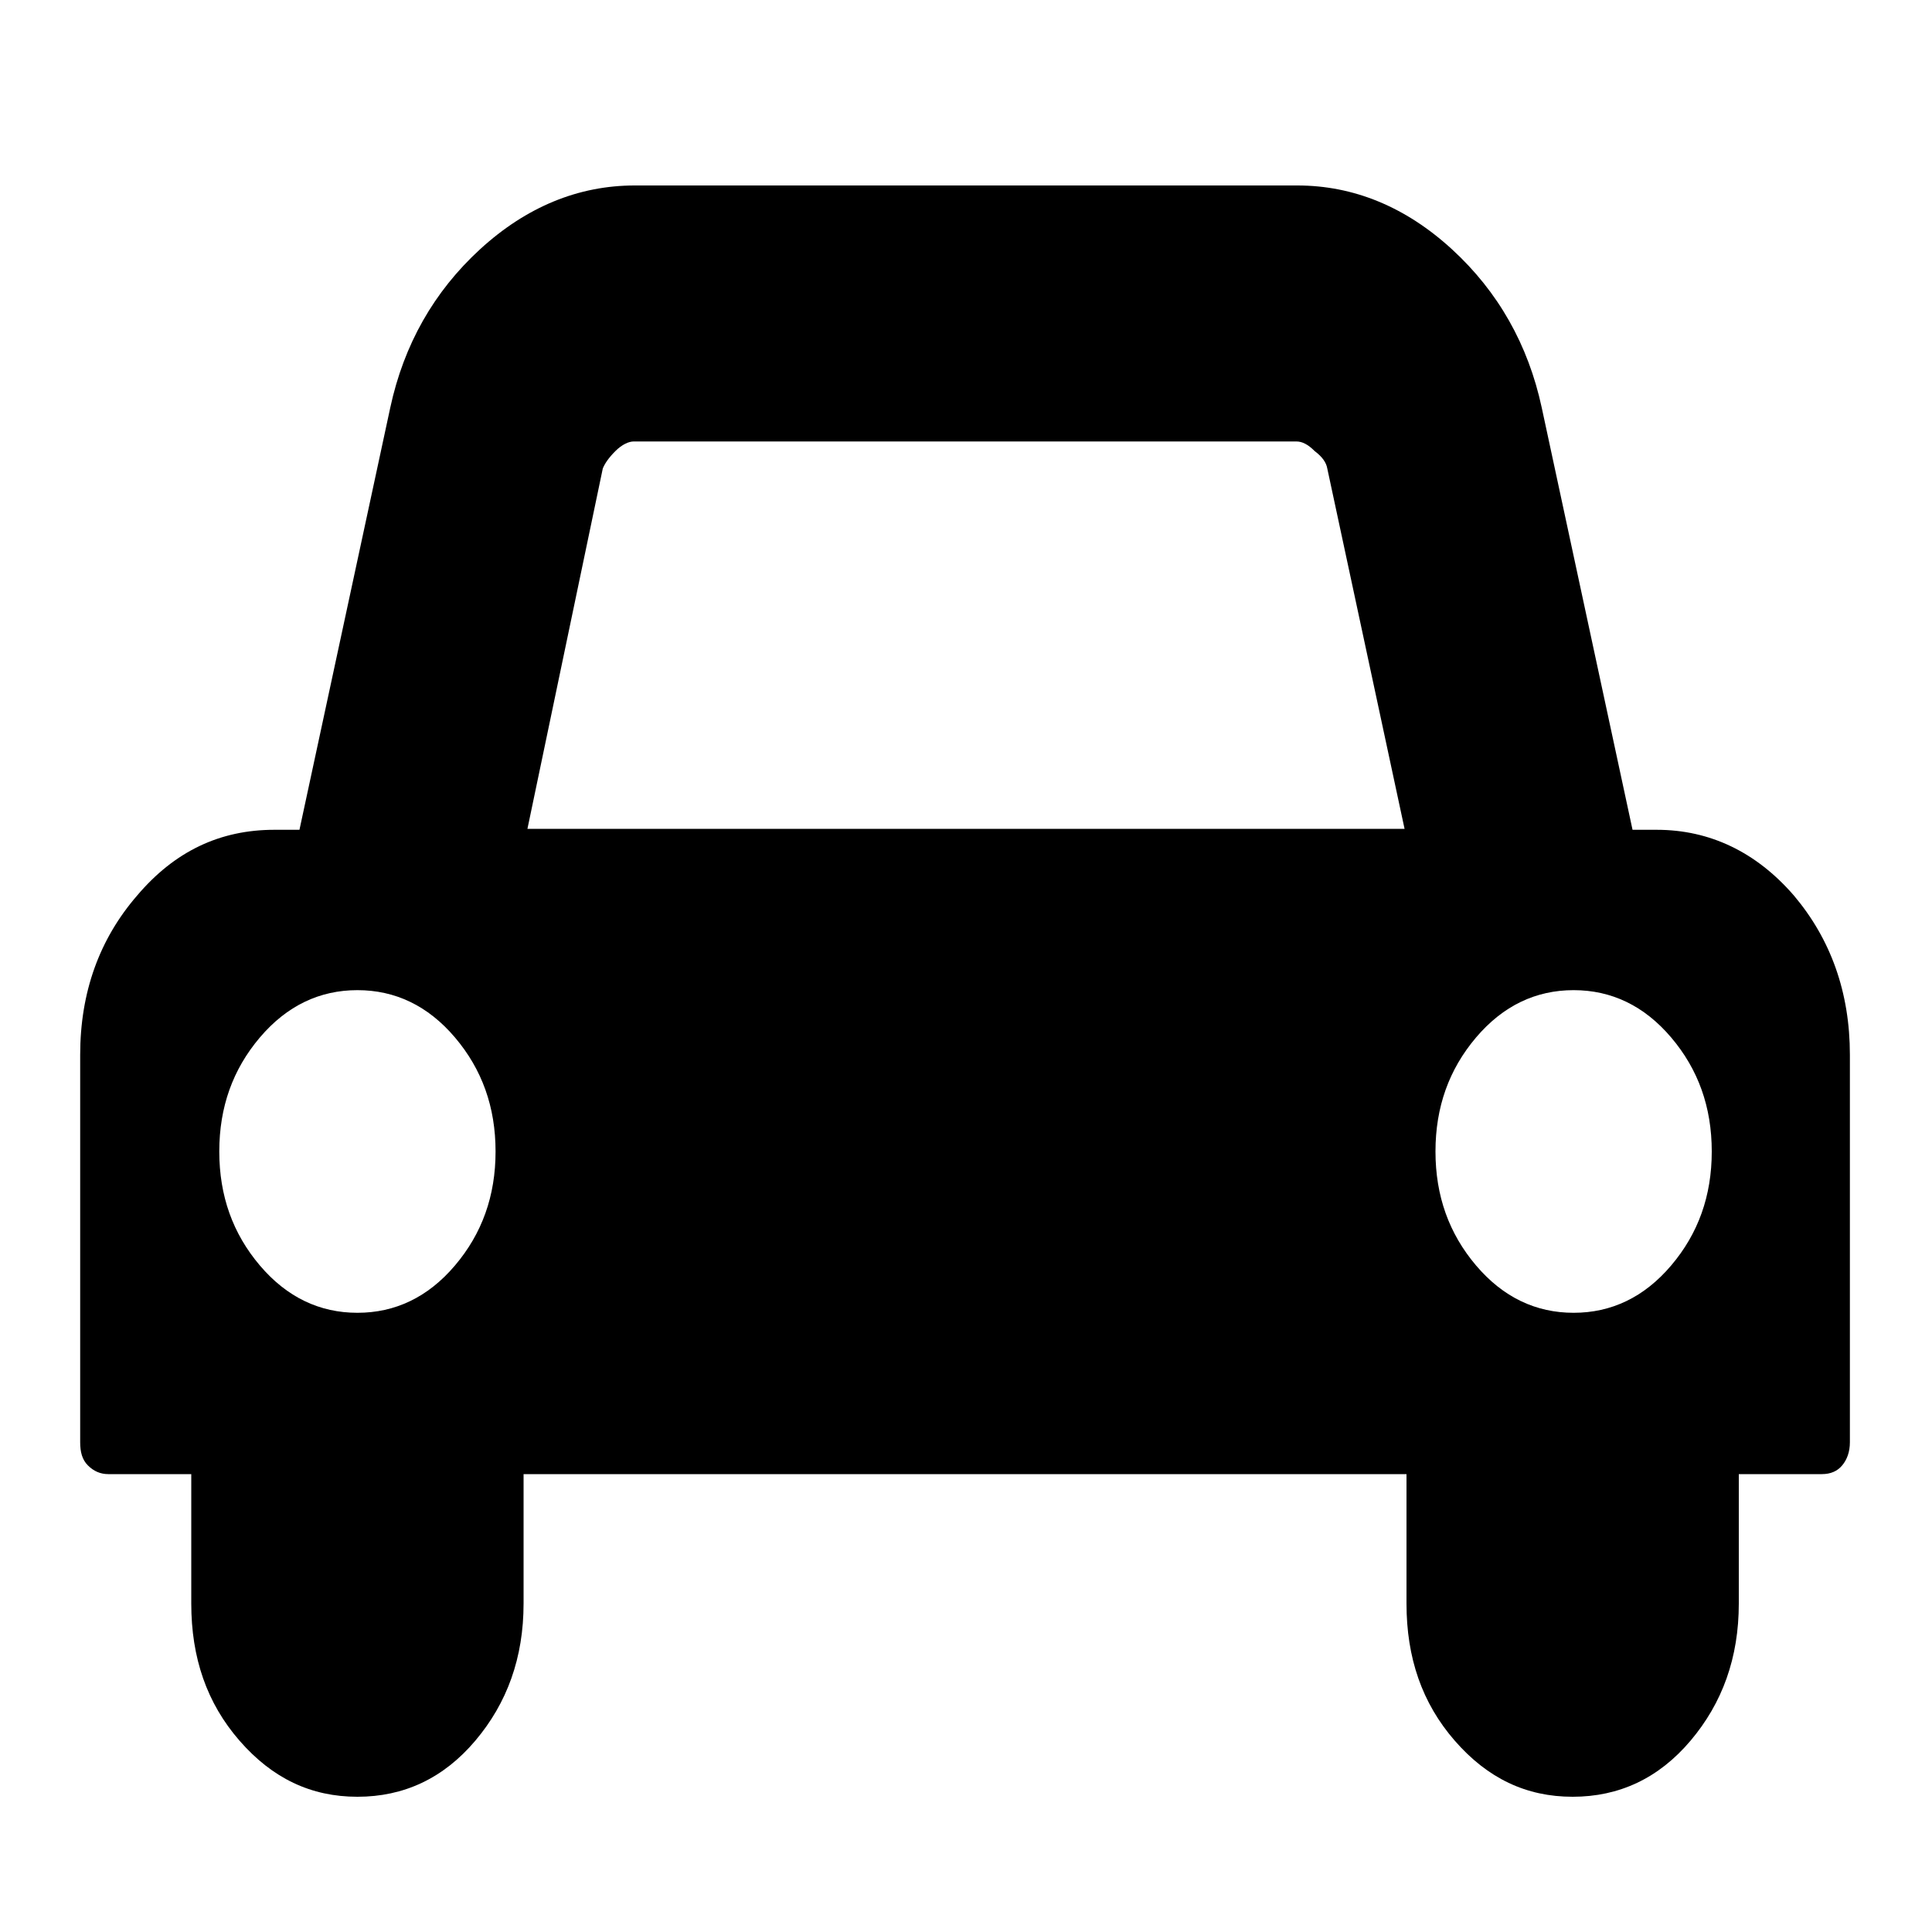
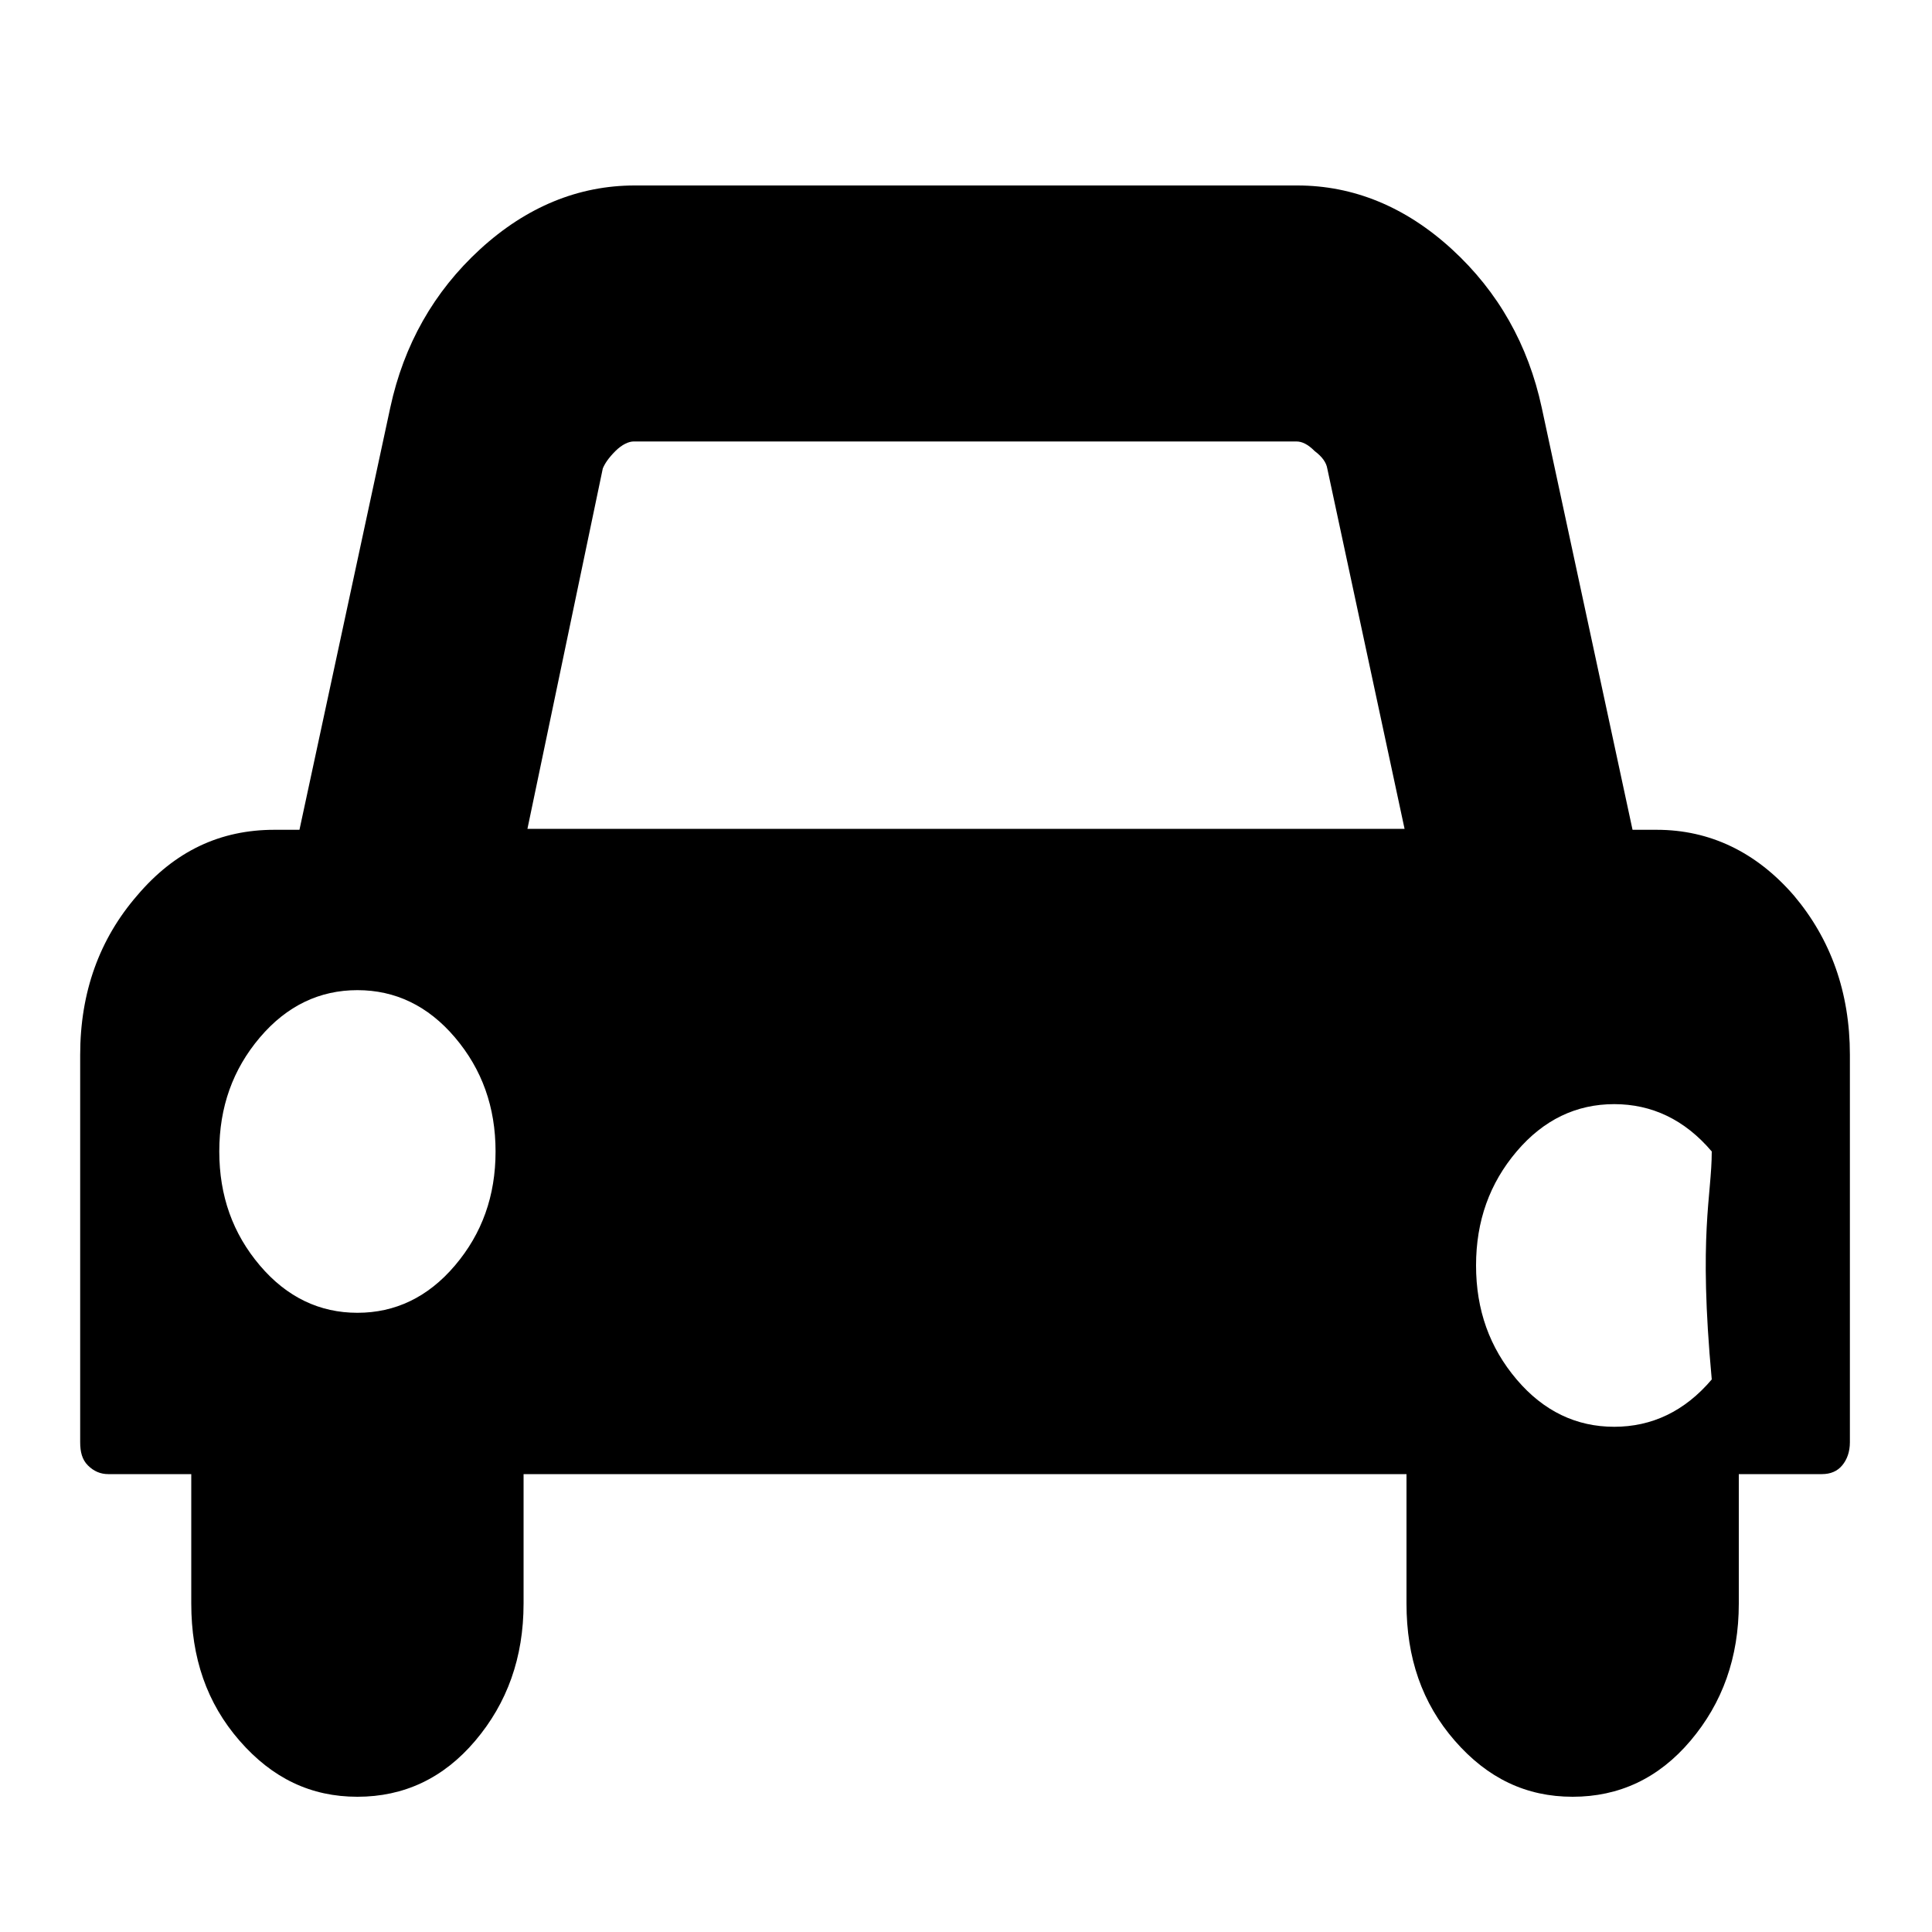
<svg xmlns="http://www.w3.org/2000/svg" version="1.1" id="Layer_1" x="0px" y="0px" viewBox="0 0 200 200" style="enable-background:new 0 0 200 200;" xml:space="preserve">
-   <path d="M51.3,119.2c0-4.6-1.4-8.5-4.2-11.8c-2.8-3.3-6.2-4.9-10.1-4.9s-7.3,1.6-10.1,4.9s-4.2,7.2-4.2,11.8c0,4.6,1.4,8.5,4.2,11.8  c2.8,3.3,6.2,4.9,10.1,4.9s7.3-1.6,10.1-4.9C49.9,127.7,51.3,123.8,51.3,119.2z M54.6,85.8h90.8l-8-37.3c-0.1-0.6-0.5-1.2-1.3-1.8  c-0.7-0.7-1.3-1-1.9-1H65.6c-0.5,0-1.2,0.3-1.9,1c-0.7,0.7-1.1,1.3-1.3,1.8L54.6,85.8z M177.2,119.2c0-4.6-1.4-8.5-4.2-11.8  c-2.8-3.3-6.2-4.9-10.1-4.9c-3.9,0-7.3,1.6-10.1,4.9s-4.2,7.2-4.2,11.8c0,4.6,1.4,8.5,4.2,11.8c2.8,3.3,6.2,4.9,10.1,4.9  c3.9,0,7.3-1.6,10.1-4.9C175.8,127.7,177.2,123.8,177.2,119.2z M191.5,109.2v40.1c0,1-0.3,1.8-0.8,2.4c-0.5,0.6-1.2,0.9-2.1,0.9H180  V166c0,5.6-1.7,10.3-5,14.2s-7.4,5.8-12.2,5.8c-4.8,0-8.8-1.9-12.2-5.8s-5-8.6-5-14.2v-13.4H54.2V166c0,5.6-1.7,10.3-5,14.2  S41.8,186,37,186s-8.8-1.9-12.2-5.8s-5-8.6-5-14.2v-13.4h-8.6c-0.8,0-1.5-0.3-2.1-0.9s-0.8-1.4-0.8-2.4v-40.1c0-6.5,2-12,5.9-16.5  c3.9-4.6,8.6-6.8,14.2-6.8H31l9.4-43.7c1.4-6.5,4.5-12,9.3-16.4s10.2-6.6,16-6.6h68.6c5.8,0,11.2,2.2,16,6.6s7.9,9.9,9.3,16.4  l9.4,43.7h2.5c5.5,0,10.3,2.3,14.2,6.8C189.5,97.2,191.5,102.7,191.5,109.2z" />
+   <path d="M51.3,119.2c0-4.6-1.4-8.5-4.2-11.8c-2.8-3.3-6.2-4.9-10.1-4.9s-7.3,1.6-10.1,4.9s-4.2,7.2-4.2,11.8c0,4.6,1.4,8.5,4.2,11.8  c2.8,3.3,6.2,4.9,10.1,4.9s7.3-1.6,10.1-4.9C49.9,127.7,51.3,123.8,51.3,119.2z M54.6,85.8h90.8l-8-37.3c-0.1-0.6-0.5-1.2-1.3-1.8  c-0.7-0.7-1.3-1-1.9-1H65.6c-0.5,0-1.2,0.3-1.9,1c-0.7,0.7-1.1,1.3-1.3,1.8L54.6,85.8z M177.2,119.2c-2.8-3.3-6.2-4.9-10.1-4.9c-3.9,0-7.3,1.6-10.1,4.9s-4.2,7.2-4.2,11.8c0,4.6,1.4,8.5,4.2,11.8c2.8,3.3,6.2,4.9,10.1,4.9  c3.9,0,7.3-1.6,10.1-4.9C175.8,127.7,177.2,123.8,177.2,119.2z M191.5,109.2v40.1c0,1-0.3,1.8-0.8,2.4c-0.5,0.6-1.2,0.9-2.1,0.9H180  V166c0,5.6-1.7,10.3-5,14.2s-7.4,5.8-12.2,5.8c-4.8,0-8.8-1.9-12.2-5.8s-5-8.6-5-14.2v-13.4H54.2V166c0,5.6-1.7,10.3-5,14.2  S41.8,186,37,186s-8.8-1.9-12.2-5.8s-5-8.6-5-14.2v-13.4h-8.6c-0.8,0-1.5-0.3-2.1-0.9s-0.8-1.4-0.8-2.4v-40.1c0-6.5,2-12,5.9-16.5  c3.9-4.6,8.6-6.8,14.2-6.8H31l9.4-43.7c1.4-6.5,4.5-12,9.3-16.4s10.2-6.6,16-6.6h68.6c5.8,0,11.2,2.2,16,6.6s7.9,9.9,9.3,16.4  l9.4,43.7h2.5c5.5,0,10.3,2.3,14.2,6.8C189.5,97.2,191.5,102.7,191.5,109.2z" />
</svg>